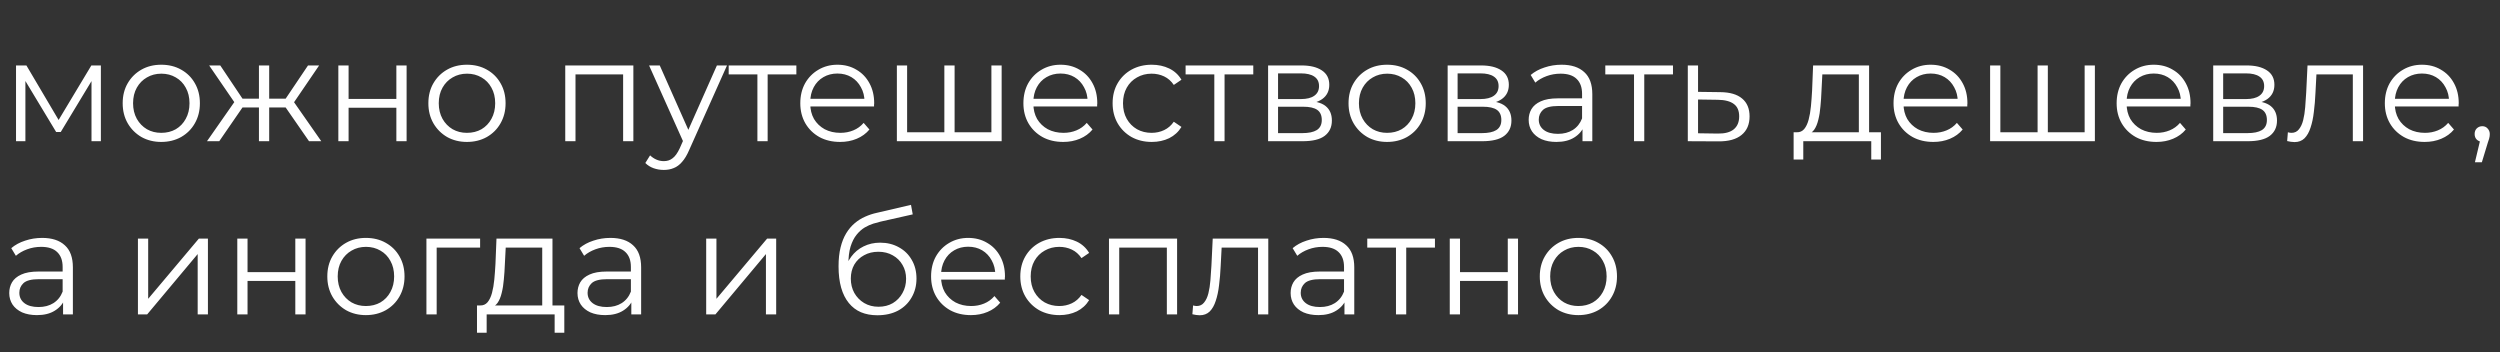
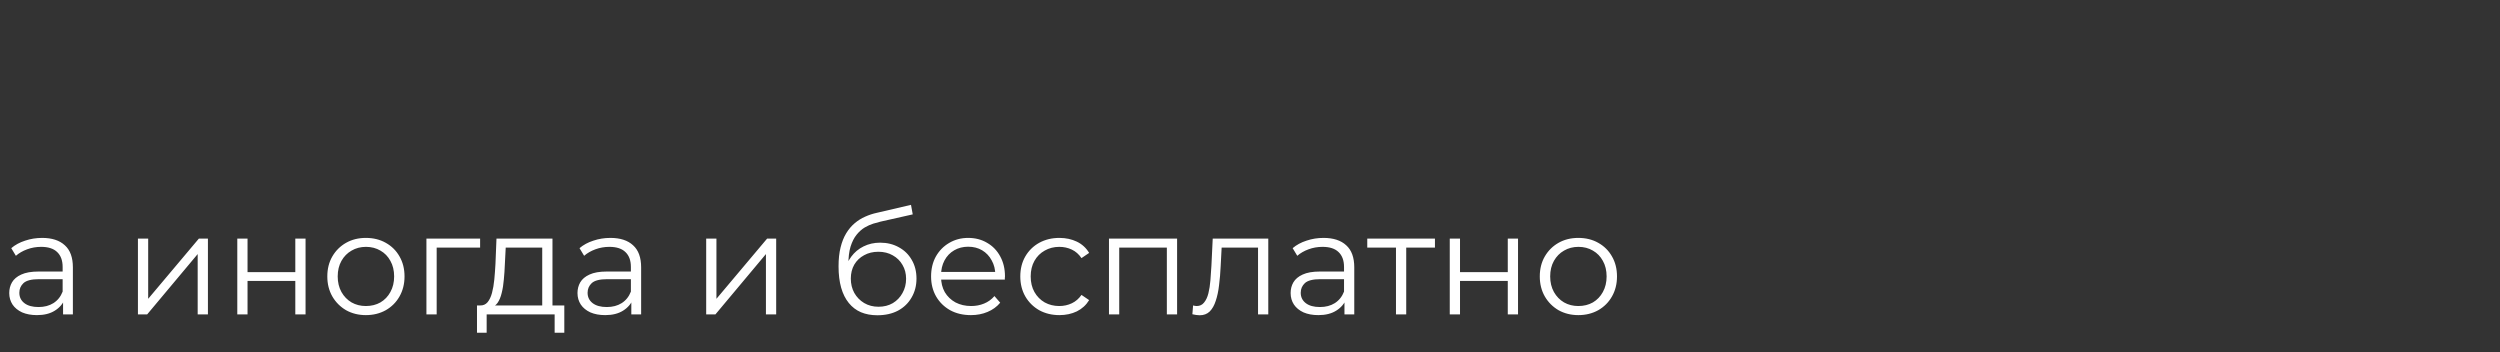
<svg xmlns="http://www.w3.org/2000/svg" width="880" height="124" viewBox="0 0 880 124" fill="none">
  <rect x="0" y="0" width="880" height="124" fill="#333333" stroke="none" />
-   <path d="M5.64 49.707V23.037H9.297L21.388 43.509H19.864L32.157 23.037H35.51V49.707H32.208V27.152L32.869 27.457L21.388 46.456H19.762L8.18 27.253L8.942 27.101V49.707H5.64ZM56.747 49.961C54.173 49.961 51.853 49.385 49.787 48.234C47.755 47.048 46.146 45.44 44.961 43.408C43.776 41.342 43.183 38.988 43.183 36.347C43.183 33.671 43.776 31.317 44.961 29.285C46.146 27.253 47.755 25.662 49.787 24.51C51.819 23.359 54.139 22.783 56.747 22.783C59.388 22.783 61.725 23.359 63.757 24.51C65.823 25.662 67.432 27.253 68.583 29.285C69.768 31.317 70.361 33.671 70.361 36.347C70.361 38.988 69.768 41.342 68.583 43.408C67.432 45.44 65.823 47.048 63.757 48.234C61.691 49.385 59.354 49.961 56.747 49.961ZM56.747 46.761C58.677 46.761 60.387 46.337 61.877 45.491C63.368 44.61 64.536 43.391 65.383 41.833C66.263 40.241 66.703 38.413 66.703 36.347C66.703 34.247 66.263 32.418 65.383 30.86C64.536 29.302 63.368 28.1 61.877 27.253C60.387 26.373 58.694 25.933 56.797 25.933C54.901 25.933 53.208 26.373 51.717 27.253C50.227 28.1 49.042 29.302 48.161 30.86C47.281 32.418 46.841 34.247 46.841 36.347C46.841 38.413 47.281 40.241 48.161 41.833C49.042 43.391 50.227 44.61 51.717 45.491C53.208 46.337 54.884 46.761 56.747 46.761ZM108.775 49.707L99.631 36.499L102.629 34.721L113.093 49.707H108.775ZM93.637 37.82V34.721H102.07V37.82H93.637ZM102.984 36.753L99.53 36.245L108.42 23.037H112.331L102.984 36.753ZM77.178 49.707H72.86L83.325 34.721L86.271 36.499L77.178 49.707ZM94.754 49.707H91.148V23.037H94.754V49.707ZM92.265 37.82H83.883V34.721H92.265V37.82ZM83.02 36.753L73.622 23.037H77.533L86.373 36.245L83.02 36.753ZM119.096 49.707V23.037H122.703V34.823H139.518V23.037H143.125V49.707H139.518V37.921H122.703V49.707H119.096ZM164.349 49.961C161.775 49.961 159.456 49.385 157.39 48.234C155.358 47.048 153.749 45.44 152.564 43.408C151.378 41.342 150.786 38.988 150.786 36.347C150.786 33.671 151.378 31.317 152.564 29.285C153.749 27.253 155.358 25.662 157.39 24.51C159.422 23.359 161.742 22.783 164.349 22.783C166.991 22.783 169.328 23.359 171.36 24.51C173.426 25.662 175.034 27.253 176.186 29.285C177.371 31.317 177.964 33.671 177.964 36.347C177.964 38.988 177.371 41.342 176.186 43.408C175.034 45.44 173.426 47.048 171.36 48.234C169.294 49.385 166.957 49.961 164.349 49.961ZM164.349 46.761C166.28 46.761 167.99 46.337 169.48 45.491C170.97 44.61 172.139 43.391 172.985 41.833C173.866 40.241 174.306 38.413 174.306 36.347C174.306 34.247 173.866 32.418 172.985 30.86C172.139 29.302 170.97 28.1 169.48 27.253C167.99 26.373 166.297 25.933 164.4 25.933C162.504 25.933 160.81 26.373 159.32 27.253C157.83 28.1 156.645 29.302 155.764 30.86C154.884 32.418 154.443 34.247 154.443 36.347C154.443 38.413 154.884 40.241 155.764 41.833C156.645 43.391 157.83 44.61 159.32 45.491C160.81 46.337 162.487 46.761 164.349 46.761ZM198.968 49.707V23.037H222.945V49.707H219.338V25.221L220.253 26.187H201.66L202.574 25.221V49.707H198.968ZM233.655 59.816C232.402 59.816 231.2 59.613 230.048 59.207C228.931 58.8 227.966 58.191 227.153 57.378L228.829 54.685C229.507 55.329 230.235 55.82 231.014 56.159C231.826 56.531 232.724 56.717 233.706 56.717C234.891 56.717 235.907 56.379 236.754 55.701C237.635 55.058 238.464 53.907 239.243 52.247L240.97 48.335L241.377 47.777L252.35 23.037H255.906L242.545 52.907C241.8 54.635 240.97 56.006 240.056 57.022C239.175 58.038 238.21 58.749 237.16 59.156C236.111 59.596 234.942 59.816 233.655 59.816ZM240.767 50.469L228.474 23.037H232.233L243.104 47.523L240.767 50.469ZM266.605 49.707V25.221L267.519 26.187H256.496V23.037H280.321V26.187H269.297L270.212 25.221V49.707H266.605ZM295.726 49.961C292.949 49.961 290.51 49.385 288.41 48.234C286.311 47.048 284.668 45.44 283.483 43.408C282.298 41.342 281.705 38.988 281.705 36.347C281.705 33.705 282.264 31.368 283.381 29.336C284.533 27.304 286.091 25.712 288.055 24.561C290.053 23.376 292.288 22.783 294.76 22.783C297.267 22.783 299.485 23.359 301.415 24.51C303.38 25.628 304.92 27.22 306.038 29.285C307.156 31.317 307.714 33.671 307.714 36.347C307.714 36.516 307.698 36.702 307.664 36.905C307.664 37.075 307.664 37.261 307.664 37.464H284.448V34.772H305.733L304.311 35.839C304.311 33.908 303.888 32.198 303.041 30.708C302.228 29.184 301.11 27.998 299.688 27.152C298.266 26.305 296.623 25.882 294.76 25.882C292.932 25.882 291.289 26.305 289.833 27.152C288.377 27.998 287.242 29.184 286.429 30.708C285.616 32.232 285.21 33.976 285.21 35.94V36.499C285.21 38.531 285.65 40.326 286.531 41.884C287.445 43.408 288.698 44.61 290.29 45.491C291.916 46.337 293.761 46.761 295.827 46.761C297.453 46.761 298.96 46.473 300.348 45.897C301.771 45.321 302.99 44.441 304.006 43.255L306.038 45.592C304.853 47.015 303.363 48.098 301.568 48.843C299.807 49.589 297.859 49.961 295.726 49.961ZM333.224 46.557L332.412 47.523V23.037H336.018V47.523L335.053 46.557H349.938L348.972 47.523V23.037H352.579V49.707H315.698V23.037H319.305V47.523L318.391 46.557H333.224ZM374.257 49.961C371.48 49.961 369.042 49.385 366.942 48.234C364.842 47.048 363.2 45.44 362.015 43.408C360.829 41.342 360.237 38.988 360.237 36.347C360.237 33.705 360.795 31.368 361.913 29.336C363.064 27.304 364.622 25.712 366.587 24.561C368.585 23.376 370.82 22.783 373.292 22.783C375.798 22.783 378.017 23.359 379.947 24.51C381.911 25.628 383.452 27.22 384.57 29.285C385.687 31.317 386.246 33.671 386.246 36.347C386.246 36.516 386.229 36.702 386.195 36.905C386.195 37.075 386.195 37.261 386.195 37.464H362.98V34.772H384.265L382.843 35.839C382.843 33.908 382.419 32.198 381.573 30.708C380.76 29.184 379.642 27.998 378.22 27.152C376.797 26.305 375.155 25.882 373.292 25.882C371.463 25.882 369.821 26.305 368.365 27.152C366.908 27.998 365.774 29.184 364.961 30.708C364.148 32.232 363.742 33.976 363.742 35.94V36.499C363.742 38.531 364.182 40.326 365.063 41.884C365.977 43.408 367.23 44.61 368.822 45.491C370.447 46.337 372.293 46.761 374.359 46.761C375.985 46.761 377.492 46.473 378.88 45.897C380.303 45.321 381.522 44.441 382.538 43.255L384.57 45.592C383.384 47.015 381.894 48.098 380.099 48.843C378.338 49.589 376.391 49.961 374.257 49.961ZM405.406 49.961C402.764 49.961 400.394 49.385 398.294 48.234C396.228 47.048 394.603 45.44 393.417 43.408C392.232 41.342 391.639 38.988 391.639 36.347C391.639 33.671 392.232 31.317 393.417 29.285C394.603 27.253 396.228 25.662 398.294 24.51C400.394 23.359 402.764 22.783 405.406 22.783C407.675 22.783 409.724 23.223 411.553 24.104C413.382 24.984 414.821 26.305 415.871 28.066L413.178 29.895C412.264 28.54 411.13 27.541 409.775 26.898C408.42 26.254 406.947 25.933 405.355 25.933C403.459 25.933 401.748 26.373 400.224 27.253C398.7 28.1 397.498 29.302 396.618 30.86C395.737 32.418 395.297 34.247 395.297 36.347C395.297 38.446 395.737 40.275 396.618 41.833C397.498 43.391 398.7 44.61 400.224 45.491C401.748 46.337 403.459 46.761 405.355 46.761C406.947 46.761 408.42 46.439 409.775 45.795C411.13 45.152 412.264 44.17 413.178 42.849L415.871 44.678C414.821 46.405 413.382 47.726 411.553 48.64C409.724 49.521 407.675 49.961 405.406 49.961ZM427.439 49.707V25.221L428.353 26.187H417.329V23.037H441.155V26.187H430.131L431.045 25.221V49.707H427.439ZM446.37 49.707V23.037H458.155C461.169 23.037 463.54 23.613 465.267 24.764C467.028 25.916 467.909 27.609 467.909 29.844C467.909 32.012 467.079 33.688 465.42 34.873C463.76 36.025 461.576 36.601 458.866 36.601L459.578 35.534C462.761 35.534 465.098 36.127 466.588 37.312C468.078 38.497 468.823 40.207 468.823 42.443C468.823 44.746 467.976 46.541 466.283 47.827C464.624 49.081 462.033 49.707 458.511 49.707H446.37ZM449.875 46.862H458.358C460.627 46.862 462.338 46.507 463.489 45.795C464.674 45.05 465.267 43.865 465.267 42.239C465.267 40.614 464.742 39.428 463.692 38.683C462.642 37.938 460.983 37.566 458.714 37.566H449.875V46.862ZM449.875 34.873H457.901C459.967 34.873 461.542 34.484 462.626 33.705C463.743 32.926 464.302 31.792 464.302 30.301C464.302 28.811 463.743 27.694 462.626 26.949C461.542 26.204 459.967 25.831 457.901 25.831H449.875V34.873ZM488.249 49.961C485.675 49.961 483.355 49.385 481.289 48.234C479.257 47.048 477.649 45.44 476.463 43.408C475.278 41.342 474.685 38.988 474.685 36.347C474.685 33.671 475.278 31.317 476.463 29.285C477.649 27.253 479.257 25.662 481.289 24.51C483.321 23.359 485.641 22.783 488.249 22.783C490.891 22.783 493.227 23.359 495.259 24.51C497.325 25.662 498.934 27.253 500.085 29.285C501.271 31.317 501.863 33.671 501.863 36.347C501.863 38.988 501.271 41.342 500.085 43.408C498.934 45.44 497.325 47.048 495.259 48.234C493.193 49.385 490.857 49.961 488.249 49.961ZM488.249 46.761C490.179 46.761 491.89 46.337 493.38 45.491C494.87 44.61 496.038 43.391 496.885 41.833C497.765 40.241 498.206 38.413 498.206 36.347C498.206 34.247 497.765 32.418 496.885 30.86C496.038 29.302 494.87 28.1 493.38 27.253C491.89 26.373 490.196 25.933 488.3 25.933C486.403 25.933 484.71 26.373 483.22 27.253C481.73 28.1 480.544 29.302 479.664 30.86C478.783 32.418 478.343 34.247 478.343 36.347C478.343 38.413 478.783 40.241 479.664 41.833C480.544 43.391 481.73 44.61 483.22 45.491C484.71 46.337 486.386 46.761 488.249 46.761ZM509.572 49.707V23.037H521.357C524.372 23.037 526.742 23.613 528.469 24.764C530.231 25.916 531.111 27.609 531.111 29.844C531.111 32.012 530.281 33.688 528.622 34.873C526.962 36.025 524.778 36.601 522.069 36.601L522.78 35.534C525.963 35.534 528.3 36.127 529.79 37.312C531.28 38.497 532.025 40.207 532.025 42.443C532.025 44.746 531.179 46.541 529.485 47.827C527.826 49.081 525.235 49.707 521.713 49.707H509.572ZM513.077 46.862H521.561C523.83 46.862 525.54 46.507 526.691 45.795C527.877 45.05 528.469 43.865 528.469 42.239C528.469 40.614 527.945 39.428 526.895 38.683C525.845 37.938 524.185 37.566 521.916 37.566H513.077V46.862ZM513.077 34.873H521.103C523.169 34.873 524.744 34.484 525.828 33.705C526.945 32.926 527.504 31.792 527.504 30.301C527.504 28.811 526.945 27.694 525.828 26.949C524.744 26.204 523.169 25.831 521.103 25.831H513.077V34.873ZM557.039 49.707V43.814L556.887 42.849V32.994C556.887 30.725 556.243 28.981 554.957 27.761C553.703 26.542 551.824 25.933 549.318 25.933C547.591 25.933 545.948 26.221 544.39 26.796C542.832 27.372 541.511 28.134 540.428 29.082L538.802 26.39C540.157 25.238 541.782 24.358 543.679 23.748C545.575 23.105 547.574 22.783 549.673 22.783C553.128 22.783 555.786 23.647 557.649 25.374C559.545 27.067 560.494 29.658 560.494 33.146V49.707H557.039ZM547.845 49.961C545.846 49.961 544.102 49.639 542.612 48.996C541.156 48.319 540.038 47.404 539.259 46.253C538.48 45.067 538.091 43.713 538.091 42.189C538.091 40.8 538.413 39.547 539.056 38.429C539.733 37.278 540.817 36.364 542.307 35.686C543.831 34.975 545.863 34.619 548.403 34.619H557.598V37.312H548.505C545.931 37.312 544.136 37.769 543.12 38.683C542.138 39.598 541.647 40.732 541.647 42.087C541.647 43.611 542.24 44.83 543.425 45.745C544.61 46.659 546.27 47.116 548.403 47.116C550.435 47.116 552.179 46.659 553.636 45.745C555.126 44.796 556.21 43.442 556.887 41.681L557.7 44.17C557.022 45.931 555.837 47.336 554.144 48.386C552.484 49.436 550.385 49.961 547.845 49.961ZM575.175 49.707V25.221L576.09 26.187H565.066V23.037H588.891V26.187H577.868L578.782 25.221V49.707H575.175ZM605.587 32.435C608.94 32.469 611.48 33.214 613.207 34.67C614.968 36.127 615.849 38.226 615.849 40.969C615.849 43.814 614.9 45.999 613.004 47.523C611.141 49.047 608.432 49.792 604.876 49.758L594.106 49.707V23.037H597.713V32.333L605.587 32.435ZM604.673 47.015C607.145 47.048 609.008 46.557 610.261 45.541C611.548 44.492 612.191 42.968 612.191 40.969C612.191 38.971 611.565 37.515 610.311 36.601C609.058 35.652 607.179 35.161 604.673 35.127L597.713 35.026V46.913L604.673 47.015ZM654.314 47.98V26.187H641.462L641.157 32.13C641.089 33.925 640.971 35.686 640.801 37.413C640.666 39.141 640.412 40.732 640.039 42.189C639.701 43.611 639.21 44.779 638.566 45.694C637.923 46.574 637.093 47.082 636.077 47.218L632.47 46.557C633.52 46.591 634.384 46.219 635.061 45.44C635.738 44.627 636.263 43.526 636.636 42.138C637.008 40.749 637.279 39.175 637.449 37.413C637.618 35.618 637.753 33.79 637.855 31.927L638.211 23.037H657.921V47.98H654.314ZM631.353 56.159V46.557H662.087V56.159H658.683V49.707H634.756V56.159H631.353ZM680.546 49.961C677.769 49.961 675.33 49.385 673.23 48.234C671.131 47.048 669.488 45.44 668.303 43.408C667.117 41.342 666.525 38.988 666.525 36.347C666.525 33.705 667.084 31.368 668.201 29.336C669.353 27.304 670.911 25.712 672.875 24.561C674.873 23.376 677.108 22.783 679.58 22.783C682.087 22.783 684.305 23.359 686.235 24.51C688.199 25.628 689.74 27.22 690.858 29.285C691.976 31.317 692.534 33.671 692.534 36.347C692.534 36.516 692.517 36.702 692.484 36.905C692.484 37.075 692.484 37.261 692.484 37.464H669.268V34.772H690.553L689.131 35.839C689.131 33.908 688.707 32.198 687.861 30.708C687.048 29.184 685.93 27.998 684.508 27.152C683.086 26.305 681.443 25.882 679.58 25.882C677.752 25.882 676.109 26.305 674.653 27.152C673.197 27.998 672.062 29.184 671.249 30.708C670.436 32.232 670.03 33.976 670.03 35.94V36.499C670.03 38.531 670.47 40.326 671.351 41.884C672.265 43.408 673.518 44.61 675.11 45.491C676.736 46.337 678.581 46.761 680.647 46.761C682.273 46.761 683.78 46.473 685.168 45.897C686.591 45.321 687.81 44.441 688.826 43.255L690.858 45.592C689.673 47.015 688.183 48.098 686.388 48.843C684.627 49.589 682.679 49.961 680.546 49.961ZM718.044 46.557L717.232 47.523V23.037H720.838V47.523L719.873 46.557H734.758L733.792 47.523V23.037H737.399V49.707H700.518V23.037H704.125V47.523L703.211 46.557H718.044ZM759.077 49.961C756.3 49.961 753.862 49.385 751.762 48.234C749.662 47.048 748.02 45.44 746.834 43.408C745.649 41.342 745.056 38.988 745.056 36.347C745.056 33.705 745.615 31.368 746.733 29.336C747.884 27.304 749.442 25.712 751.406 24.561C753.405 23.376 755.64 22.783 758.112 22.783C760.618 22.783 762.836 23.359 764.767 24.51C766.731 25.628 768.272 27.22 769.39 29.285C770.507 31.317 771.066 33.671 771.066 36.347C771.066 36.516 771.049 36.702 771.015 36.905C771.015 37.075 771.015 37.261 771.015 37.464H747.8V34.772H769.085L767.662 35.839C767.662 33.908 767.239 32.198 766.392 30.708C765.58 29.184 764.462 27.998 763.04 27.152C761.617 26.305 759.975 25.882 758.112 25.882C756.283 25.882 754.641 26.305 753.184 27.152C751.728 27.998 750.594 29.184 749.781 30.708C748.968 32.232 748.562 33.976 748.562 35.94V36.499C748.562 38.531 749.002 40.326 749.882 41.884C750.797 43.408 752.05 44.61 753.642 45.491C755.267 46.337 757.113 46.761 759.179 46.761C760.804 46.761 762.312 46.473 763.7 45.897C765.122 45.321 766.342 44.441 767.358 43.255L769.39 45.592C768.204 47.015 766.714 48.098 764.919 48.843C763.158 49.589 761.211 49.961 759.077 49.961ZM779.05 49.707V23.037H790.836C793.85 23.037 796.22 23.613 797.948 24.764C799.709 25.916 800.589 27.609 800.589 29.844C800.589 32.012 799.759 33.688 798.1 34.873C796.441 36.025 794.256 36.601 791.547 36.601L792.258 35.534C795.441 35.534 797.778 36.127 799.268 37.312C800.759 38.497 801.504 40.207 801.504 42.443C801.504 44.746 800.657 46.541 798.964 47.827C797.304 49.081 794.713 49.707 791.191 49.707H779.05ZM782.555 46.862H791.039C793.308 46.862 795.018 46.507 796.17 45.795C797.355 45.05 797.948 43.865 797.948 42.239C797.948 40.614 797.423 39.428 796.373 38.683C795.323 37.938 793.663 37.566 791.394 37.566H782.555V46.862ZM782.555 34.873H790.582C792.647 34.873 794.222 34.484 795.306 33.705C796.424 32.926 796.982 31.792 796.982 30.301C796.982 28.811 796.424 27.694 795.306 26.949C794.222 26.204 792.647 25.831 790.582 25.831H782.555V34.873ZM805.08 49.656L805.334 46.557C805.571 46.591 805.791 46.642 805.994 46.71C806.231 46.744 806.434 46.761 806.604 46.761C807.688 46.761 808.551 46.354 809.195 45.541C809.872 44.729 810.38 43.645 810.719 42.29C811.057 40.936 811.294 39.412 811.43 37.718C811.565 35.991 811.684 34.264 811.785 32.537L812.243 23.037H831.801V49.707H828.194V25.12L829.108 26.187H814.579L815.443 25.069L815.037 32.791C814.935 35.094 814.749 37.295 814.478 39.395C814.241 41.494 813.851 43.34 813.309 44.932C812.801 46.524 812.09 47.777 811.176 48.691C810.261 49.572 809.093 50.012 807.671 50.012C807.264 50.012 806.841 49.978 806.401 49.91C805.994 49.843 805.554 49.758 805.08 49.656ZM853.484 49.961C850.707 49.961 848.268 49.385 846.169 48.234C844.069 47.048 842.426 45.44 841.241 43.408C840.056 41.342 839.463 38.988 839.463 36.347C839.463 33.705 840.022 31.368 841.139 29.336C842.291 27.304 843.849 25.712 845.813 24.561C847.811 23.376 850.046 22.783 852.519 22.783C855.025 22.783 857.243 23.359 859.173 24.51C861.138 25.628 862.679 27.22 863.796 29.285C864.914 31.317 865.473 33.671 865.473 36.347C865.473 36.516 865.456 36.702 865.422 36.905C865.422 37.075 865.422 37.261 865.422 37.464H842.206V34.772H863.491L862.069 35.839C862.069 33.908 861.646 32.198 860.799 30.708C859.986 29.184 858.869 27.998 857.446 27.152C856.024 26.305 854.381 25.882 852.519 25.882C850.69 25.882 849.047 26.305 847.591 27.152C846.135 27.998 845 29.184 844.187 30.708C843.375 32.232 842.968 33.976 842.968 35.94V36.499C842.968 38.531 843.409 40.326 844.289 41.884C845.203 43.408 846.457 44.61 848.048 45.491C849.674 46.337 851.52 46.761 853.585 46.761C855.211 46.761 856.718 46.473 858.107 45.897C859.529 45.321 860.748 44.441 861.764 43.255L863.796 45.592C862.611 47.015 861.121 48.098 859.326 48.843C857.565 49.589 855.617 49.961 853.484 49.961ZM871.171 57.124L873.406 47.726L873.812 49.91C873.033 49.91 872.373 49.656 871.831 49.148C871.323 48.64 871.069 47.98 871.069 47.167C871.069 46.354 871.323 45.694 871.831 45.186C872.373 44.678 873.016 44.424 873.761 44.424C874.54 44.424 875.167 44.695 875.641 45.237C876.149 45.779 876.403 46.422 876.403 47.167C876.403 47.438 876.386 47.709 876.352 47.98C876.318 48.251 876.251 48.556 876.149 48.894C876.047 49.233 875.912 49.639 875.743 50.113L873.609 57.124H871.171Z" fill="white" />
  <path d="M22.201 110.667V104.774L22.048 103.809V93.954C22.048 91.685 21.405 89.941 20.118 88.721C18.865 87.502 16.985 86.893 14.479 86.893C12.752 86.893 11.109 87.18 9.551 87.756C7.994 88.332 6.673 89.094 5.589 90.042L3.963 87.35C5.318 86.198 6.944 85.318 8.84 84.708C10.737 84.065 12.735 83.743 14.835 83.743C18.289 83.743 20.948 84.607 22.81 86.334C24.707 88.027 25.655 90.618 25.655 94.106V110.667H22.201ZM13.006 110.921C11.008 110.921 9.264 110.599 7.773 109.956C6.317 109.278 5.2 108.364 4.421 107.213C3.642 106.027 3.252 104.673 3.252 103.149C3.252 101.76 3.574 100.507 4.217 99.389C4.895 98.238 5.979 97.323 7.469 96.646C8.993 95.935 11.025 95.579 13.565 95.579H22.759V98.272H13.666C11.092 98.272 9.297 98.729 8.281 99.643C7.299 100.558 6.808 101.692 6.808 103.047C6.808 104.571 7.401 105.79 8.586 106.705C9.772 107.619 11.431 108.076 13.565 108.076C15.597 108.076 17.341 107.619 18.797 106.705C20.287 105.756 21.371 104.402 22.048 102.641L22.861 105.13C22.184 106.891 20.998 108.296 19.305 109.346C17.646 110.396 15.546 110.921 13.006 110.921ZM48.552 110.667V83.997H52.159V105.181L69.99 83.997H73.19V110.667H69.583V89.433L51.803 110.667H48.552ZM83.527 110.667V83.997H87.133V95.783H103.948V83.997H107.555V110.667H103.948V98.881H87.133V110.667H83.527ZM128.779 110.921C126.206 110.921 123.886 110.345 121.82 109.194C119.788 108.008 118.179 106.4 116.994 104.368C115.808 102.302 115.216 99.948 115.216 97.307C115.216 94.631 115.808 92.277 116.994 90.245C118.179 88.213 119.788 86.622 121.82 85.47C123.852 84.319 126.172 83.743 128.779 83.743C131.421 83.743 133.758 84.319 135.79 85.47C137.856 86.622 139.464 88.213 140.616 90.245C141.801 92.277 142.394 94.631 142.394 97.307C142.394 99.948 141.801 102.302 140.616 104.368C139.464 106.4 137.856 108.008 135.79 109.194C133.724 110.345 131.387 110.921 128.779 110.921ZM128.779 107.721C130.71 107.721 132.42 107.297 133.91 106.451C135.4 105.57 136.569 104.351 137.415 102.793C138.296 101.201 138.736 99.373 138.736 97.307C138.736 95.207 138.296 93.378 137.415 91.82C136.569 90.262 135.4 89.06 133.91 88.213C132.42 87.333 130.727 86.893 128.83 86.893C126.934 86.893 125.24 87.333 123.75 88.213C122.26 89.06 121.075 90.262 120.194 91.82C119.314 93.378 118.873 95.207 118.873 97.307C118.873 99.373 119.314 101.201 120.194 102.793C121.075 104.351 122.26 105.57 123.75 106.451C125.24 107.297 126.917 107.721 128.779 107.721ZM150.102 110.667V83.997H169V87.147H152.795L153.709 86.232V110.667H150.102ZM190.863 108.94V87.147H178.011L177.706 93.09C177.638 94.885 177.52 96.646 177.351 98.373C177.215 100.101 176.961 101.692 176.589 103.149C176.25 104.571 175.759 105.739 175.115 106.654C174.472 107.534 173.642 108.042 172.626 108.178L169.019 107.517C170.069 107.551 170.933 107.179 171.61 106.4C172.288 105.587 172.812 104.486 173.185 103.098C173.558 101.709 173.828 100.134 173.998 98.373C174.167 96.579 174.303 94.75 174.404 92.887L174.76 83.997H194.47V108.94H190.863ZM167.902 117.119V107.517H198.636V117.119H195.232V110.667H171.305V117.119H167.902ZM222.226 110.667V104.774L222.073 103.809V93.954C222.073 91.685 221.43 89.941 220.143 88.721C218.89 87.502 217.01 86.893 214.504 86.893C212.777 86.893 211.134 87.18 209.576 87.756C208.019 88.332 206.698 89.094 205.614 90.042L203.988 87.35C205.343 86.198 206.969 85.318 208.865 84.708C210.762 84.065 212.76 83.743 214.86 83.743C218.314 83.743 220.973 84.607 222.835 86.334C224.732 88.027 225.68 90.618 225.68 94.106V110.667H222.226ZM213.031 110.921C211.033 110.921 209.289 110.599 207.798 109.956C206.342 109.278 205.225 108.364 204.446 107.213C203.667 106.027 203.277 104.673 203.277 103.149C203.277 101.76 203.599 100.507 204.242 99.389C204.92 98.238 206.003 97.323 207.494 96.646C209.018 95.935 211.05 95.579 213.59 95.579H222.784V98.272H213.691C211.117 98.272 209.322 98.729 208.306 99.643C207.324 100.558 206.833 101.692 206.833 103.047C206.833 104.571 207.426 105.79 208.611 106.705C209.797 107.619 211.456 108.076 213.59 108.076C215.622 108.076 217.366 107.619 218.822 106.705C220.312 105.756 221.396 104.402 222.073 102.641L222.886 105.13C222.209 106.891 221.023 108.296 219.33 109.346C217.671 110.396 215.571 110.921 213.031 110.921ZM248.577 110.667V83.997H252.184V105.181L270.015 83.997H273.215V110.667H269.608V89.433L251.828 110.667H248.577ZM308.836 110.972C306.668 110.972 304.738 110.616 303.044 109.905C301.385 109.194 299.963 108.11 298.777 106.654C297.592 105.198 296.694 103.403 296.085 101.269C295.475 99.102 295.17 96.595 295.17 93.751C295.17 91.211 295.408 88.992 295.882 87.096C296.356 85.165 297.016 83.506 297.863 82.117C298.71 80.729 299.692 79.561 300.809 78.612C301.961 77.63 303.197 76.851 304.518 76.275C305.872 75.666 307.261 75.209 308.683 74.904L320.672 72.11L321.282 75.463L310.004 78.003C309.293 78.172 308.429 78.409 307.413 78.714C306.431 79.019 305.415 79.476 304.365 80.085C303.349 80.695 302.401 81.542 301.52 82.625C300.64 83.709 299.929 85.115 299.387 86.842C298.879 88.535 298.625 90.652 298.625 93.192C298.625 93.734 298.642 94.174 298.676 94.513C298.71 94.817 298.743 95.156 298.777 95.529C298.845 95.867 298.896 96.375 298.93 97.053L297.355 95.732C297.727 93.666 298.489 91.871 299.641 90.347C300.792 88.789 302.232 87.587 303.959 86.74C305.72 85.86 307.667 85.419 309.801 85.419C312.273 85.419 314.474 85.961 316.405 87.045C318.335 88.095 319.842 89.568 320.926 91.465C322.044 93.361 322.602 95.562 322.602 98.069C322.602 100.541 322.027 102.759 320.875 104.723C319.758 106.688 318.166 108.229 316.1 109.346C314.034 110.43 311.613 110.972 308.836 110.972ZM309.242 107.975C311.139 107.975 312.815 107.551 314.271 106.705C315.728 105.824 316.862 104.639 317.675 103.149C318.522 101.658 318.945 99.982 318.945 98.119C318.945 96.291 318.522 94.665 317.675 93.243C316.862 91.82 315.728 90.703 314.271 89.89C312.815 89.043 311.122 88.62 309.191 88.62C307.295 88.62 305.618 89.026 304.162 89.839C302.706 90.618 301.554 91.719 300.708 93.141C299.895 94.563 299.488 96.206 299.488 98.069C299.488 99.931 299.895 101.608 300.708 103.098C301.554 104.588 302.706 105.773 304.162 106.654C305.652 107.534 307.346 107.975 309.242 107.975ZM341.763 110.921C338.986 110.921 336.548 110.345 334.448 109.194C332.348 108.008 330.706 106.4 329.52 104.368C328.335 102.302 327.742 99.948 327.742 97.307C327.742 94.665 328.301 92.328 329.419 90.296C330.57 88.264 332.128 86.672 334.092 85.521C336.091 84.336 338.326 83.743 340.798 83.743C343.304 83.743 345.522 84.319 347.453 85.47C349.417 86.588 350.958 88.18 352.076 90.245C353.193 92.277 353.752 94.631 353.752 97.307C353.752 97.476 353.735 97.662 353.701 97.865C353.701 98.035 353.701 98.221 353.701 98.424H330.486V95.732H351.771L350.348 96.799C350.348 94.868 349.925 93.158 349.078 91.668C348.266 90.144 347.148 88.959 345.726 88.112C344.303 87.265 342.661 86.842 340.798 86.842C338.969 86.842 337.327 87.265 335.87 88.112C334.414 88.959 333.28 90.144 332.467 91.668C331.654 93.192 331.248 94.936 331.248 96.9V97.459C331.248 99.491 331.688 101.286 332.568 102.844C333.483 104.368 334.736 105.57 336.328 106.451C337.953 107.297 339.799 107.721 341.865 107.721C343.49 107.721 344.997 107.433 346.386 106.857C347.808 106.281 349.028 105.401 350.044 104.215L352.076 106.552C350.89 107.975 349.4 109.058 347.605 109.803C345.844 110.548 343.897 110.921 341.763 110.921ZM372.912 110.921C370.27 110.921 367.9 110.345 365.8 109.194C363.734 108.008 362.108 106.4 360.923 104.368C359.738 102.302 359.145 99.948 359.145 97.307C359.145 94.631 359.738 92.277 360.923 90.245C362.108 88.213 363.734 86.622 365.8 85.47C367.9 84.319 370.27 83.743 372.912 83.743C375.181 83.743 377.23 84.183 379.059 85.064C380.888 85.944 382.327 87.265 383.377 89.026L380.684 90.855C379.77 89.5 378.635 88.501 377.281 87.858C375.926 87.214 374.453 86.893 372.861 86.893C370.965 86.893 369.254 87.333 367.73 88.213C366.206 89.06 365.004 90.262 364.124 91.82C363.243 93.378 362.803 95.207 362.803 97.307C362.803 99.406 363.243 101.235 364.124 102.793C365.004 104.351 366.206 105.57 367.73 106.451C369.254 107.297 370.965 107.721 372.861 107.721C374.453 107.721 375.926 107.399 377.281 106.755C378.635 106.112 379.77 105.13 380.684 103.809L383.377 105.638C382.327 107.365 380.888 108.686 379.059 109.6C377.23 110.481 375.181 110.921 372.912 110.921ZM390.361 110.667V83.997H414.338V110.667H410.731V86.181L411.646 87.147H393.053L393.967 86.181V110.667H390.361ZM419.714 110.616L419.968 107.517C420.205 107.551 420.425 107.602 420.629 107.67C420.866 107.704 421.069 107.721 421.238 107.721C422.322 107.721 423.186 107.314 423.829 106.501C424.506 105.689 425.014 104.605 425.353 103.25C425.692 101.896 425.929 100.372 426.064 98.678C426.2 96.951 426.318 95.224 426.42 93.497L426.877 83.997H446.435V110.667H442.828V86.08L443.743 87.147H429.214L430.077 86.029L429.671 93.751C429.569 96.053 429.383 98.255 429.112 100.355C428.875 102.454 428.486 104.3 427.944 105.892C427.436 107.484 426.725 108.737 425.81 109.651C424.896 110.532 423.727 110.972 422.305 110.972C421.899 110.972 421.475 110.938 421.035 110.87C420.629 110.802 420.188 110.718 419.714 110.616ZM473.249 110.667V104.774L473.097 103.809V93.954C473.097 91.685 472.453 89.941 471.166 88.721C469.913 87.502 468.034 86.893 465.527 86.893C463.8 86.893 462.158 87.18 460.6 87.756C459.042 88.332 457.721 89.094 456.637 90.042L455.012 87.35C456.367 86.198 457.992 85.318 459.889 84.708C461.785 84.065 463.783 83.743 465.883 83.743C469.337 83.743 471.996 84.607 473.859 86.334C475.755 88.027 476.703 90.618 476.703 94.106V110.667H473.249ZM464.054 110.921C462.056 110.921 460.312 110.599 458.822 109.956C457.366 109.278 456.248 108.364 455.469 107.213C454.69 106.027 454.301 104.673 454.301 103.149C454.301 101.76 454.622 100.507 455.266 99.389C455.943 98.238 457.027 97.323 458.517 96.646C460.041 95.935 462.073 95.579 464.613 95.579H473.808V98.272H464.715C462.141 98.272 460.346 98.729 459.33 99.643C458.348 100.558 457.857 101.692 457.857 103.047C457.857 104.571 458.449 105.79 459.635 106.705C460.82 107.619 462.479 108.076 464.613 108.076C466.645 108.076 468.389 107.619 469.845 106.705C471.336 105.756 472.419 104.402 473.097 102.641L473.909 105.13C473.232 106.891 472.047 108.296 470.353 109.346C468.694 110.396 466.594 110.921 464.054 110.921ZM491.385 110.667V86.181L492.299 87.147H481.276V83.997H505.101V87.147H494.077L494.992 86.181V110.667H491.385ZM510.316 110.667V83.997H513.923V95.783H530.738V83.997H534.344V110.667H530.738V98.881H513.923V110.667H510.316ZM555.569 110.921C552.995 110.921 550.675 110.345 548.609 109.194C546.577 108.008 544.969 106.4 543.783 104.368C542.598 102.302 542.005 99.948 542.005 97.307C542.005 94.631 542.598 92.277 543.783 90.245C544.969 88.213 546.577 86.622 548.609 85.47C550.641 84.319 552.961 83.743 555.569 83.743C558.21 83.743 560.547 84.319 562.579 85.47C564.645 86.622 566.254 88.213 567.405 90.245C568.591 92.277 569.183 94.631 569.183 97.307C569.183 99.948 568.591 102.302 567.405 104.368C566.254 106.4 564.645 108.008 562.579 109.194C560.513 110.345 558.177 110.921 555.569 110.921ZM555.569 107.721C557.499 107.721 559.21 107.297 560.7 106.451C562.19 105.57 563.358 104.351 564.205 102.793C565.085 101.201 565.526 99.373 565.526 97.307C565.526 95.207 565.085 93.378 564.205 91.82C563.358 90.262 562.19 89.06 560.7 88.213C559.21 87.333 557.516 86.893 555.62 86.893C553.723 86.893 552.03 87.333 550.54 88.213C549.05 89.06 547.864 90.262 546.984 91.82C546.103 93.378 545.663 95.207 545.663 97.307C545.663 99.373 546.103 101.201 546.984 102.793C547.864 104.351 549.05 105.57 550.54 106.451C552.03 107.297 553.706 107.721 555.569 107.721Z" fill="white" />
</svg>